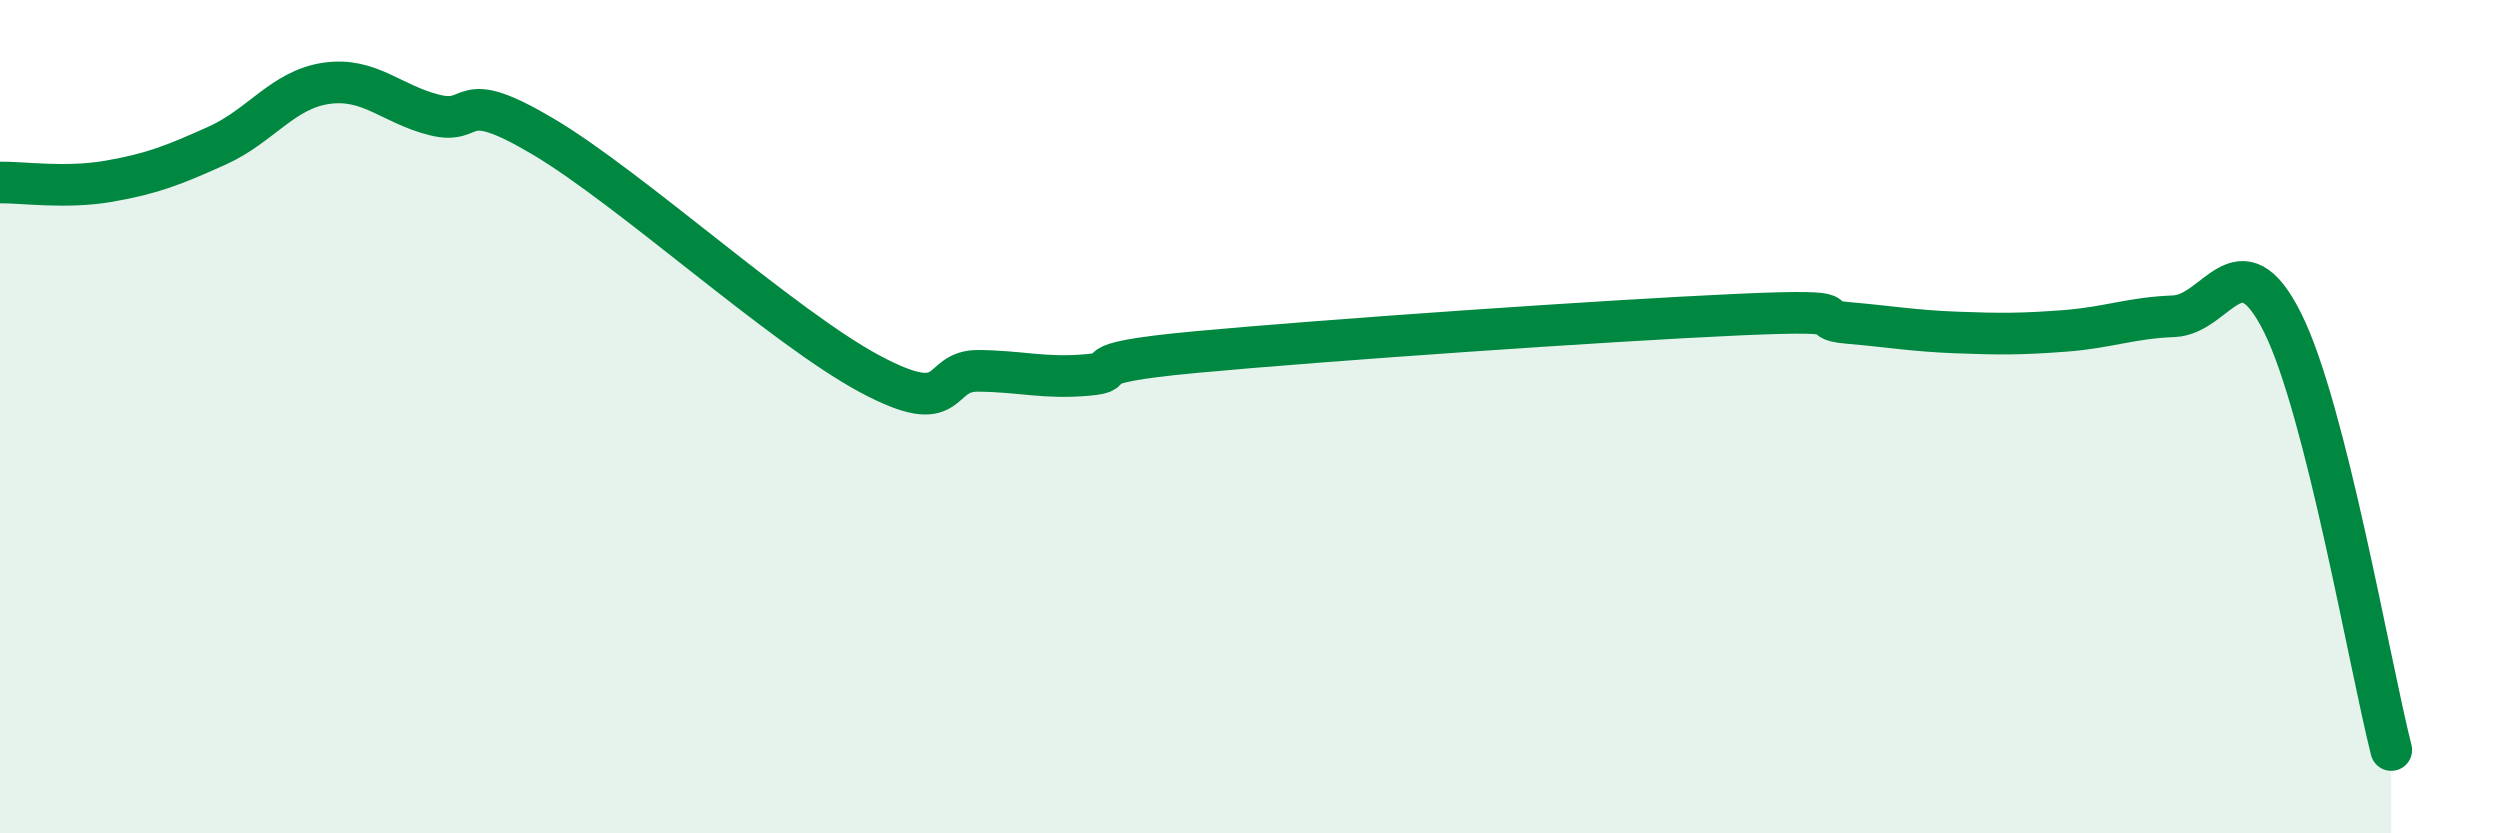
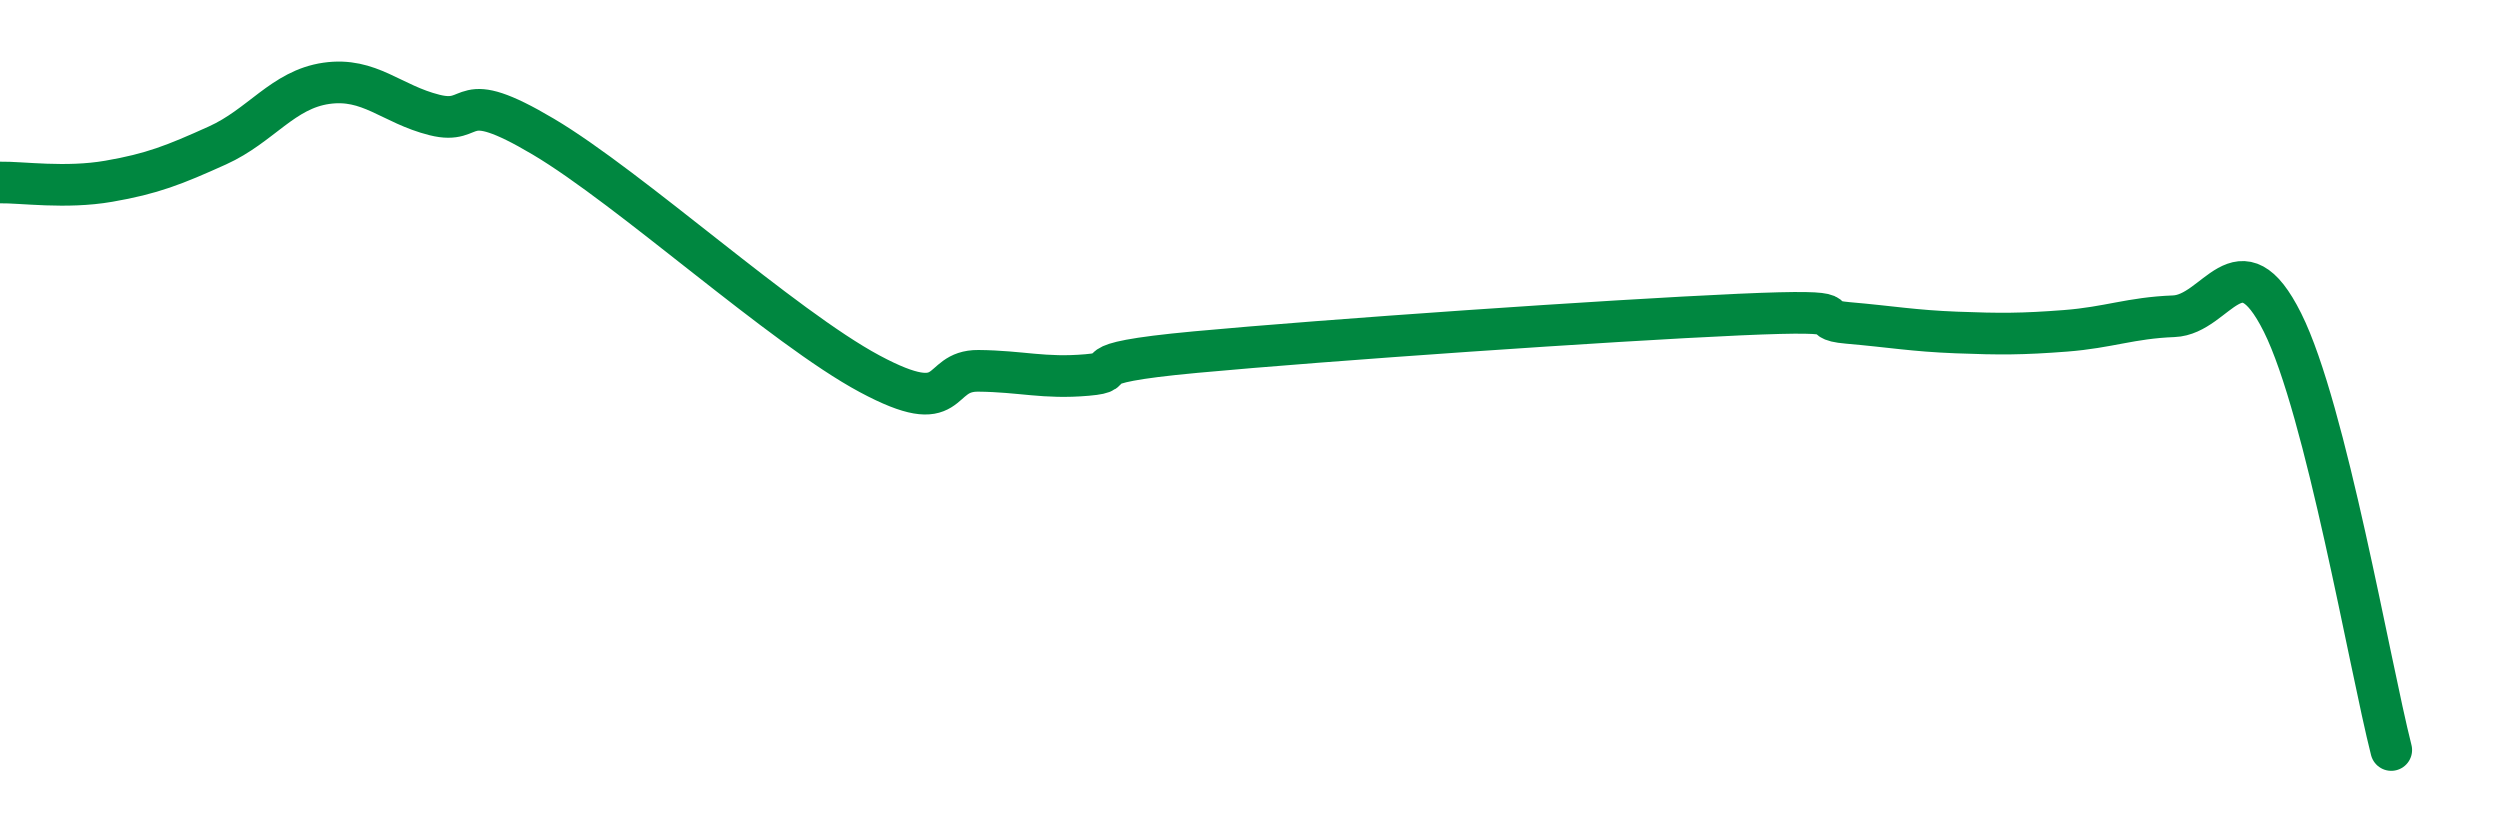
<svg xmlns="http://www.w3.org/2000/svg" width="60" height="20" viewBox="0 0 60 20">
-   <path d="M 0,4.38 C 0.52,4.37 1.57,4.53 2.61,4.35 C 3.65,4.17 4.18,3.96 5.22,3.49 C 6.26,3.02 6.79,2.15 7.83,2 C 8.87,1.85 9.39,2.5 10.43,2.76 C 11.47,3.02 10.95,2.04 13.04,3.28 C 15.13,4.52 18.78,7.85 20.87,8.97 C 22.96,10.09 22.44,8.89 23.48,8.9 C 24.52,8.91 25.05,9.09 26.09,9 C 27.13,8.91 25.57,8.74 28.7,8.45 C 31.83,8.16 38.61,7.69 41.74,7.55 C 44.87,7.41 43.31,7.66 44.35,7.75 C 45.39,7.84 45.92,7.94 46.96,7.98 C 48,8.02 48.53,8.02 49.57,7.94 C 50.61,7.86 51.13,7.63 52.17,7.59 C 53.21,7.55 53.74,5.66 54.78,7.74 C 55.82,9.82 56.87,15.95 57.39,18L57.39 20L0 20Z" fill="#008740" opacity="0.1" stroke-linecap="round" stroke-linejoin="round" />
  <path d="M 0,4.38 C 0.52,4.37 1.57,4.53 2.61,4.35 C 3.65,4.17 4.18,3.96 5.22,3.49 C 6.26,3.02 6.79,2.15 7.83,2 C 8.87,1.85 9.39,2.5 10.43,2.76 C 11.47,3.02 10.95,2.04 13.04,3.28 C 15.13,4.52 18.78,7.85 20.87,8.97 C 22.96,10.09 22.44,8.89 23.48,8.9 C 24.52,8.91 25.05,9.09 26.09,9 C 27.13,8.91 25.57,8.74 28.7,8.45 C 31.83,8.16 38.61,7.69 41.74,7.55 C 44.87,7.41 43.31,7.66 44.35,7.75 C 45.39,7.84 45.92,7.94 46.96,7.98 C 48,8.02 48.53,8.02 49.57,7.94 C 50.61,7.86 51.13,7.63 52.17,7.59 C 53.21,7.55 53.74,5.66 54.78,7.74 C 55.82,9.82 56.87,15.95 57.39,18" stroke="#008740" stroke-width="1" fill="none" stroke-linecap="round" stroke-linejoin="round" />
</svg>